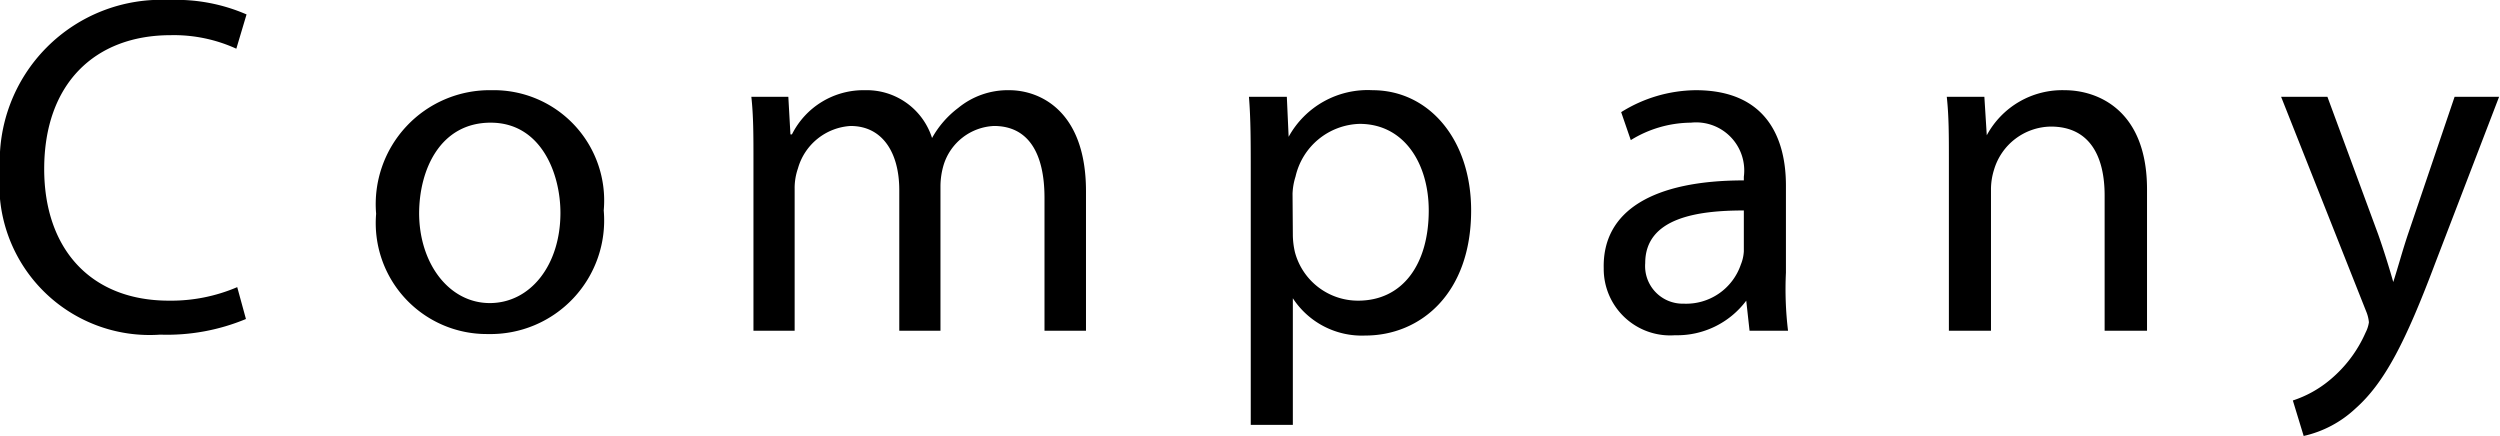
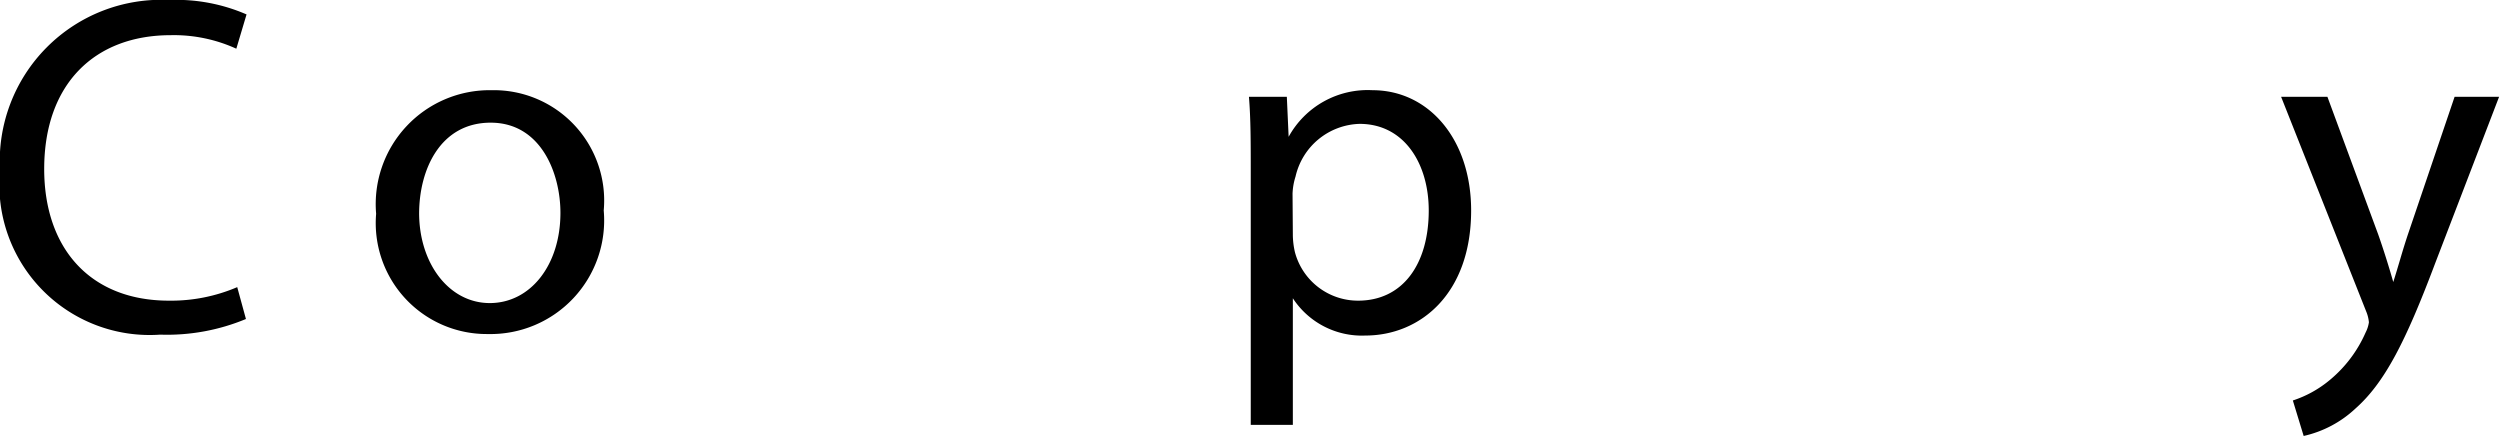
<svg xmlns="http://www.w3.org/2000/svg" viewBox="0 0 83.15 14.5">
  <g id="Layer_2" data-name="Layer 2">
    <g id="本文">
      <path d="M8.18,10.61a6.83,6.83,0,0,1-2.85.52A5,5,0,0,1,0,5.67,5.37,5.37,0,0,1,5.63,0,5.85,5.85,0,0,1,8.2.48L7.86,1.62a5,5,0,0,0-2.18-.45c-2.53,0-4.21,1.62-4.21,4.45C1.47,8.26,3,10,5.62,10a5.59,5.59,0,0,0,2.27-.45Z" />
      <path d="M20.08,7a3.78,3.78,0,0,1-3.85,4.11,3.69,3.69,0,0,1-3.72-4A3.79,3.79,0,0,1,16.35,3,3.67,3.67,0,0,1,20.08,7Zm-6.14.08c0,1.69,1,3,2.35,3s2.35-1.26,2.35-3c0-1.32-.65-3-2.32-3S13.94,5.63,13.94,7.11Z" />
-       <path d="M25.06,5.31c0-.8,0-1.45-.07-2.09h1.23l.07,1.25h.05A2.66,2.66,0,0,1,28.77,3,2.28,2.28,0,0,1,31,4.59h0a3.19,3.19,0,0,1,.87-1A2.6,2.6,0,0,1,33.57,3c1,0,2.55.67,2.55,3.36V11H34.74V6.58c0-1.49-.54-2.39-1.68-2.39a1.84,1.84,0,0,0-1.67,1.28,2.52,2.52,0,0,0-.11.71V11H29.91V6.32c0-1.23-.55-2.13-1.62-2.13A1.94,1.94,0,0,0,26.54,5.6a2,2,0,0,0-.11.69V11H25.06Z" />
      <path d="M41.6,5.75c0-1,0-1.8-.06-2.53H42.8l.06,1.33h0A3,3,0,0,1,45.65,3C47.52,3,48.93,4.63,48.93,7c0,2.78-1.7,4.16-3.52,4.16A2.74,2.74,0,0,1,43,9.92h0v4.21H41.6ZM43,7.81a2.63,2.63,0,0,0,.07.58A2.17,2.17,0,0,0,45.17,10c1.49,0,2.35-1.22,2.35-3,0-1.55-.81-2.88-2.3-2.88a2.25,2.25,0,0,0-2.13,1.75,2.13,2.13,0,0,0-.1.57Z" />
-       <path d="M58.19,11l-.11-1h0a2.87,2.87,0,0,1-2.37,1.15,2.21,2.21,0,0,1-2.37-2.22C53.29,7,55,6,58,6V5.88a1.6,1.6,0,0,0-1.76-1.8,3.85,3.85,0,0,0-2,.58l-.32-.93A4.75,4.75,0,0,1,56.4,3c2.37,0,3,1.62,3,3.17v2.9A11.49,11.49,0,0,0,59.47,11ZM58,7c-1.53,0-3.28.24-3.28,1.75A1.25,1.25,0,0,0,56,10.1,1.92,1.92,0,0,0,57.9,8.8,1.36,1.36,0,0,0,58,8.36Z" />
-       <path d="M64.82,5.31c0-.8,0-1.45-.07-2.09H66l.08,1.28h0A2.85,2.85,0,0,1,68.67,3c1.08,0,2.74.64,2.74,3.3V11H70V6.5c0-1.25-.46-2.29-1.79-2.29a2,2,0,0,0-1.89,1.44,2.18,2.18,0,0,0-.1.66V11h-1.4Z" />
      <path d="M77.41,3.22,79.1,7.8c.18.51.37,1.12.5,1.58h0c.15-.46.31-1.06.5-1.62l1.54-4.54h1.48L81,8.74c-1,2.66-1.7,4-2.66,4.85a3.7,3.7,0,0,1-1.72.91l-.36-1.18a3.72,3.72,0,0,0,1.24-.69,4.28,4.28,0,0,0,1.18-1.57,1.08,1.08,0,0,0,.11-.34,1.22,1.22,0,0,0-.09-.36L75.87,3.22Z" />
    </g>
  </g>
</svg>